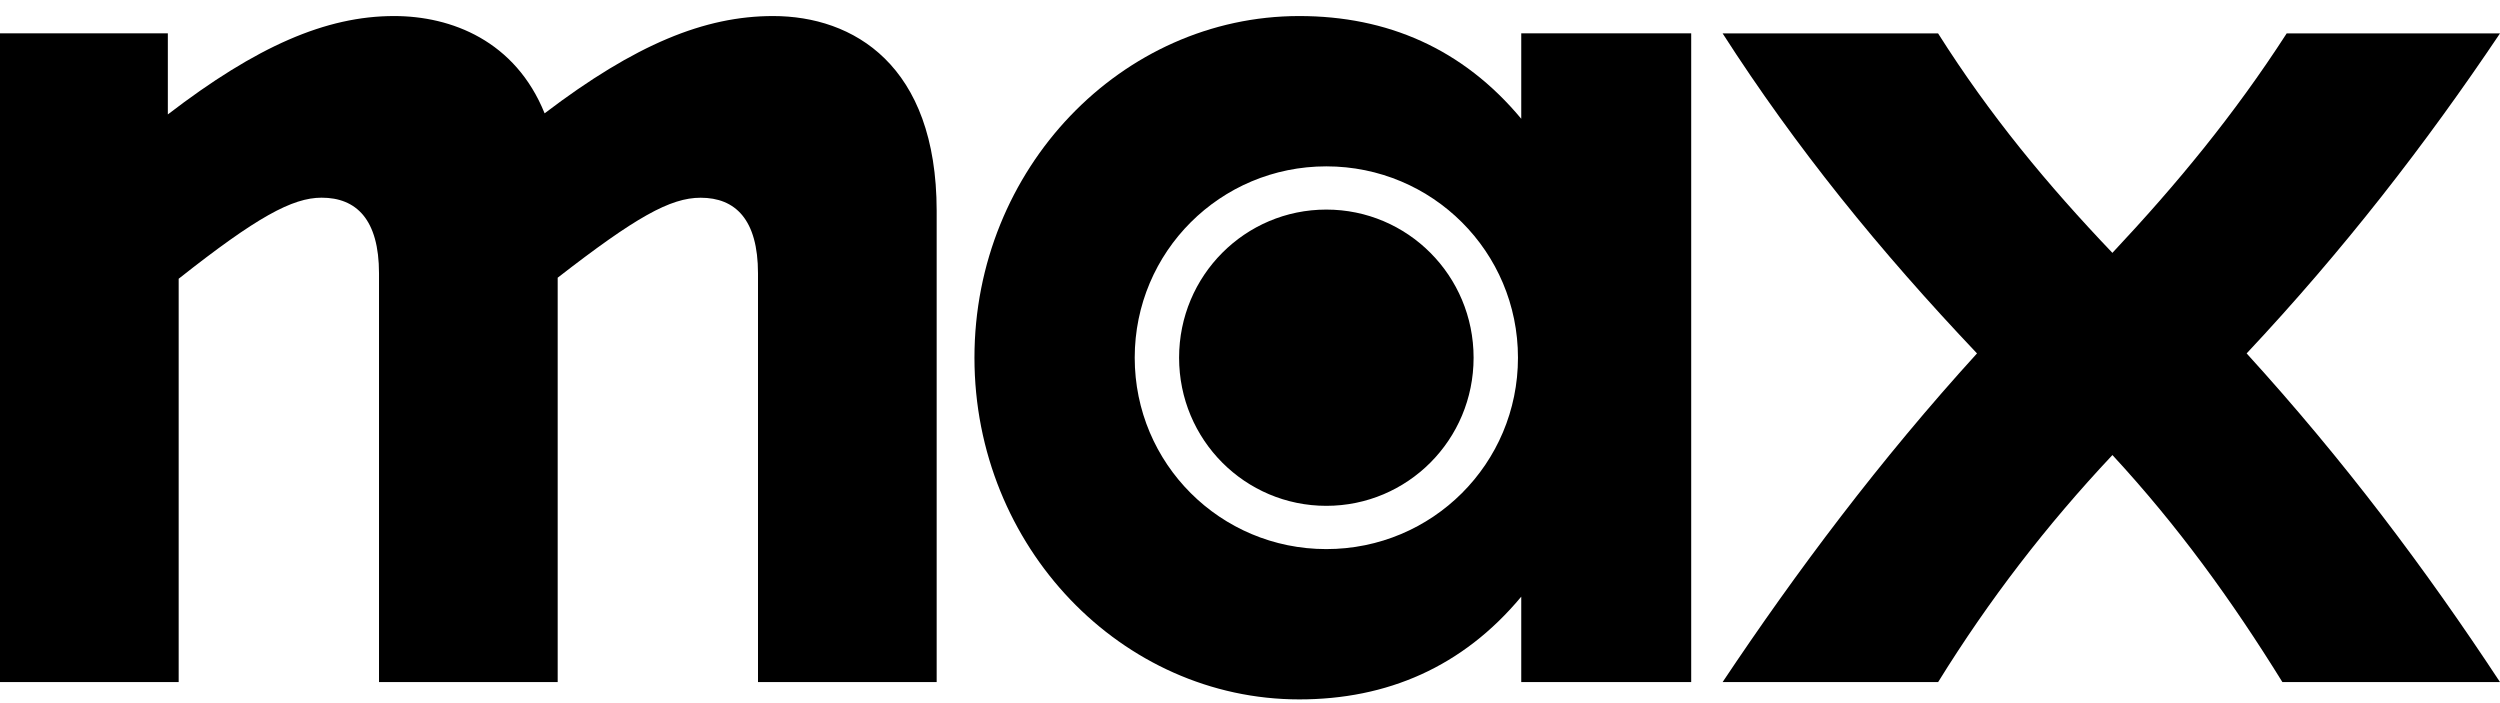
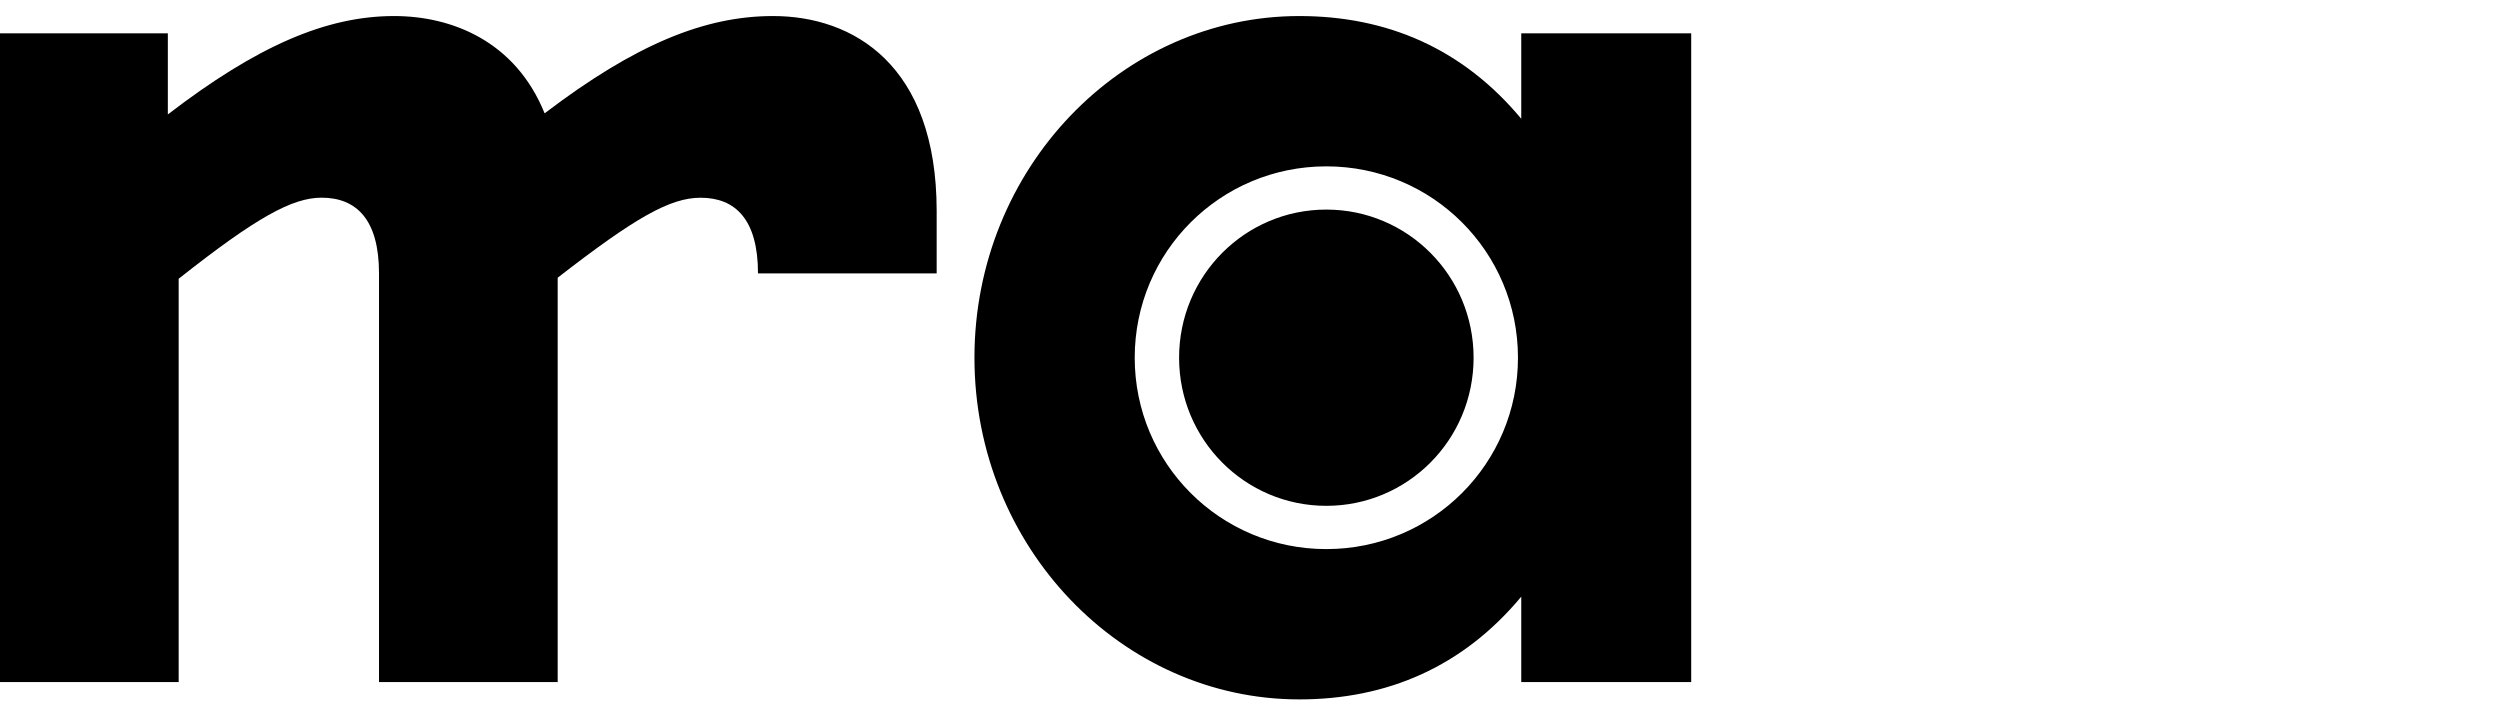
<svg xmlns="http://www.w3.org/2000/svg" fill="none" height="216" viewBox="0 0 96 27" width="768">
-   <path d="M66.149 26.192H74.424C76.377 23.037 78.581 20.172 81.117 17.474C83.612 20.172 85.691 23.037 87.644 26.192H96C93.131 21.832 90.013 17.681 86.271 13.571C89.972 9.627 93.131 5.557 96 1.282H87.809C85.772 4.437 83.569 7.094 81.116 9.71C78.621 7.094 76.417 4.437 74.422 1.282H66.148C68.975 5.682 72.176 9.627 75.917 13.571C72.176 17.681 68.975 21.957 66.148 26.192" fill="black" />
  <path d="M49.892 26.857C53.259 26.857 56.17 25.612 58.416 22.912V26.192H64.942V1.28H58.416V4.561C56.17 1.862 53.259 0.616 49.892 0.616C43.073 0.616 37.419 6.47 37.419 13.736C37.419 21.003 43.073 26.857 49.892 26.857ZM43.573 13.736C43.573 9.668 46.858 6.388 50.931 6.388C55.005 6.388 58.29 9.668 58.29 13.736C58.29 17.804 55.005 21.085 50.931 21.085C46.858 21.085 43.573 17.804 43.573 13.736ZM45.277 13.736C45.277 16.892 47.813 19.424 50.931 19.424C54.05 19.424 56.586 16.892 56.586 13.736C56.586 10.581 54.05 8.048 50.931 8.048C47.813 8.048 45.277 10.581 45.277 13.736Z" fill="black" />
-   <path d="M0 26.192H6.861V10.704C9.855 8.338 11.227 7.591 12.35 7.591C13.68 7.591 14.554 8.422 14.554 10.498V26.191H21.415V10.664C24.409 8.34 25.739 7.593 26.904 7.593C28.234 7.593 29.107 8.423 29.107 10.499V26.192H35.968V8.09C35.963 2.485 32.762 0.616 29.686 0.616C27.066 0.616 24.405 1.696 20.913 4.352C19.79 1.571 17.338 0.616 15.134 0.616C12.514 0.616 9.853 1.779 6.445 4.394V1.28H0V26.191V26.192Z" fill="black" />
+   <path d="M0 26.192H6.861V10.704C9.855 8.338 11.227 7.591 12.35 7.591C13.68 7.591 14.554 8.422 14.554 10.498V26.191H21.415V10.664C24.409 8.34 25.739 7.593 26.904 7.593C28.234 7.593 29.107 8.423 29.107 10.499H35.968V8.09C35.963 2.485 32.762 0.616 29.686 0.616C27.066 0.616 24.405 1.696 20.913 4.352C19.79 1.571 17.338 0.616 15.134 0.616C12.514 0.616 9.853 1.779 6.445 4.394V1.28H0V26.191V26.192Z" fill="black" />
</svg>